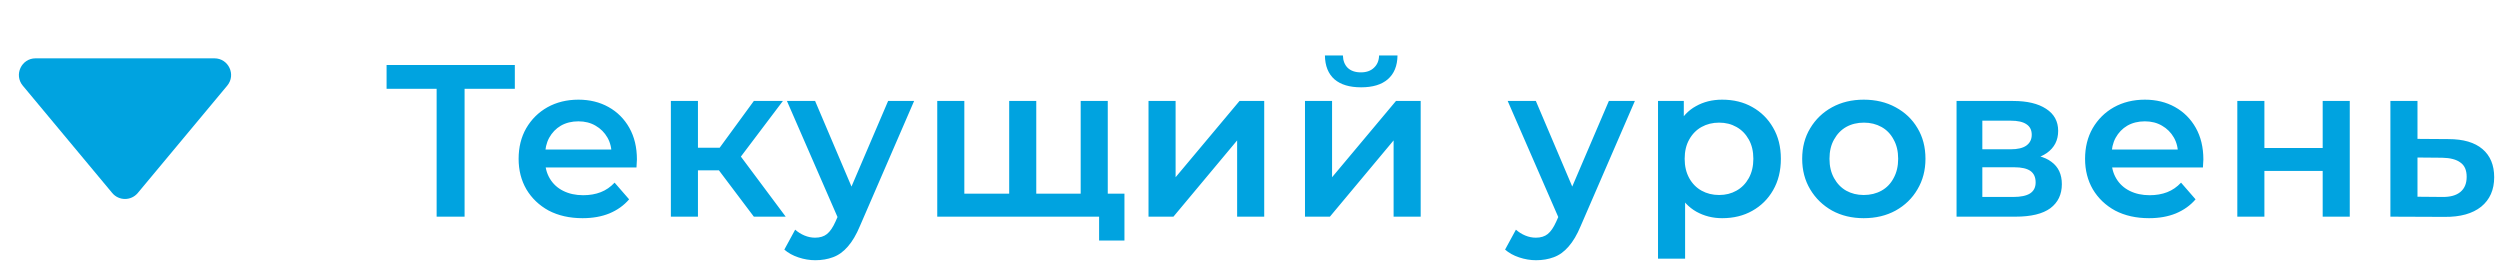
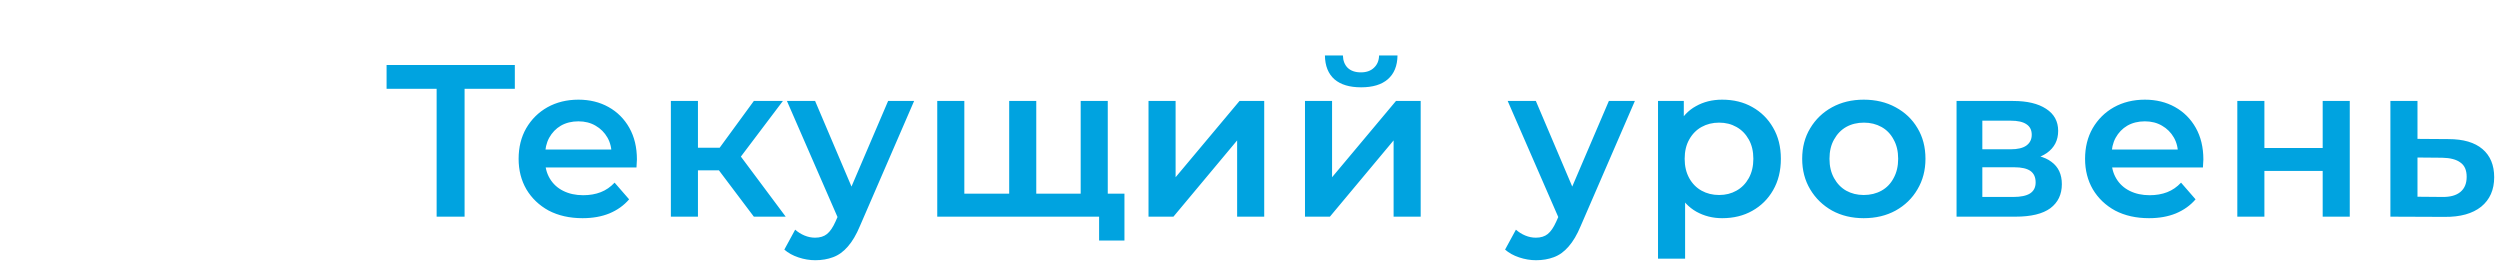
<svg xmlns="http://www.w3.org/2000/svg" width="150" height="16" viewBox="0 0 150 16" fill="none">
-   <path d="M6.732 11.578C7.132 12.058 7.868 12.058 8.268 11.578L13.633 5.14C14.176 4.489 13.713 3.5 12.865 3.5L2.135 3.5C1.287 3.5 0.824 4.489 1.367 5.14L6.732 11.578Z" fill="#00A3E0" />
  <path d="M26.198 13V4.914L26.601 5.33H23.195V3.9H30.89V5.33H27.485L27.875 4.914V13H26.198ZM34.952 13.091C34.181 13.091 33.505 12.939 32.924 12.636C32.352 12.324 31.906 11.899 31.585 11.362C31.273 10.825 31.117 10.214 31.117 9.529C31.117 8.836 31.269 8.225 31.572 7.696C31.884 7.159 32.309 6.738 32.846 6.435C33.392 6.132 34.012 5.98 34.705 5.98C35.381 5.98 35.983 6.127 36.512 6.422C37.041 6.717 37.457 7.133 37.76 7.67C38.063 8.207 38.215 8.84 38.215 9.568C38.215 9.637 38.211 9.715 38.202 9.802C38.202 9.889 38.198 9.971 38.189 10.049H32.404V8.97H37.331L36.694 9.308C36.703 8.909 36.62 8.558 36.447 8.255C36.274 7.952 36.035 7.713 35.732 7.54C35.437 7.367 35.095 7.28 34.705 7.28C34.306 7.28 33.955 7.367 33.652 7.54C33.357 7.713 33.123 7.956 32.95 8.268C32.785 8.571 32.703 8.931 32.703 9.347V9.607C32.703 10.023 32.798 10.391 32.989 10.712C33.18 11.033 33.448 11.28 33.795 11.453C34.142 11.626 34.54 11.713 34.991 11.713C35.381 11.713 35.732 11.652 36.044 11.531C36.356 11.41 36.633 11.219 36.876 10.959L37.747 11.96C37.435 12.324 37.041 12.606 36.564 12.805C36.096 12.996 35.559 13.091 34.952 13.091ZM45.231 13L42.722 9.672L44.048 8.853L47.142 13H45.231ZM40.252 13V6.058H41.877V13H40.252ZM41.397 10.218V8.866H43.749V10.218H41.397ZM44.205 9.724L42.684 9.542L45.231 6.058H46.974L44.205 9.724ZM48.919 15.613C48.581 15.613 48.243 15.557 47.905 15.444C47.567 15.331 47.285 15.175 47.06 14.976L47.71 13.78C47.874 13.927 48.061 14.044 48.269 14.131C48.477 14.218 48.689 14.261 48.906 14.261C49.2 14.261 49.439 14.187 49.621 14.04C49.803 13.893 49.972 13.646 50.128 13.299L50.531 12.389L50.661 12.194L53.287 6.058H54.847L51.597 13.559C51.38 14.079 51.137 14.491 50.869 14.794C50.609 15.097 50.314 15.31 49.985 15.431C49.664 15.552 49.309 15.613 48.919 15.613ZM50.349 13.247L47.216 6.058H48.906L51.454 12.051L50.349 13.247ZM56.235 13V6.058H57.86V12.012L57.483 11.622H60.902L60.551 12.012V6.058H62.176V12.012L61.786 11.622H65.218L64.841 12.012V6.058H66.466V13H56.235ZM65.946 14.43V12.597L66.323 13H64.789V11.622H67.467V14.43H65.946ZM68.911 13V6.058H70.536V10.634L74.371 6.058H75.853V13H74.228V8.424L70.406 13H68.911ZM78.299 13V6.058H79.924V10.634L83.759 6.058H85.241V13H83.616V8.424L79.794 13H78.299ZM81.666 5.239C80.973 5.239 80.44 5.079 80.067 4.758C79.695 4.429 79.504 3.952 79.495 3.328H80.574C80.583 3.64 80.678 3.887 80.86 4.069C81.051 4.251 81.315 4.342 81.653 4.342C81.983 4.342 82.243 4.251 82.433 4.069C82.633 3.887 82.737 3.64 82.745 3.328H83.85C83.842 3.952 83.647 4.429 83.265 4.758C82.893 5.079 82.36 5.239 81.666 5.239ZM92.164 15.613C91.826 15.613 91.488 15.557 91.15 15.444C90.812 15.331 90.53 15.175 90.305 14.976L90.955 13.78C91.12 13.927 91.306 14.044 91.514 14.131C91.722 14.218 91.934 14.261 92.151 14.261C92.446 14.261 92.684 14.187 92.866 14.04C93.048 13.893 93.217 13.646 93.373 13.299L93.776 12.389L93.906 12.194L96.532 6.058H98.092L94.842 13.559C94.625 14.079 94.383 14.491 94.114 14.794C93.854 15.097 93.559 15.31 93.23 15.431C92.909 15.552 92.554 15.613 92.164 15.613ZM93.594 13.247L90.461 6.058H92.151L94.699 12.051L93.594 13.247ZM103.329 13.091C102.765 13.091 102.25 12.961 101.782 12.701C101.322 12.441 100.954 12.051 100.677 11.531C100.408 11.002 100.274 10.335 100.274 9.529C100.274 8.714 100.404 8.047 100.664 7.527C100.932 7.007 101.296 6.621 101.756 6.37C102.215 6.11 102.739 5.98 103.329 5.98C104.013 5.98 104.616 6.127 105.136 6.422C105.664 6.717 106.08 7.128 106.384 7.657C106.696 8.186 106.852 8.81 106.852 9.529C106.852 10.248 106.696 10.877 106.384 11.414C106.08 11.943 105.664 12.354 105.136 12.649C104.616 12.944 104.013 13.091 103.329 13.091ZM99.481 15.522V6.058H101.028V7.696L100.976 9.542L101.106 11.388V15.522H99.481ZM103.147 11.7C103.537 11.7 103.883 11.613 104.187 11.44C104.499 11.267 104.746 11.015 104.928 10.686C105.11 10.357 105.201 9.971 105.201 9.529C105.201 9.078 105.11 8.693 104.928 8.372C104.746 8.043 104.499 7.791 104.187 7.618C103.883 7.445 103.537 7.358 103.147 7.358C102.757 7.358 102.406 7.445 102.094 7.618C101.782 7.791 101.535 8.043 101.353 8.372C101.171 8.693 101.08 9.078 101.08 9.529C101.08 9.971 101.171 10.357 101.353 10.686C101.535 11.015 101.782 11.267 102.094 11.44C102.406 11.613 102.757 11.7 103.147 11.7ZM111.823 13.091C111.112 13.091 110.48 12.939 109.925 12.636C109.37 12.324 108.933 11.899 108.612 11.362C108.291 10.825 108.131 10.214 108.131 9.529C108.131 8.836 108.291 8.225 108.612 7.696C108.933 7.159 109.37 6.738 109.925 6.435C110.48 6.132 111.112 5.98 111.823 5.98C112.542 5.98 113.179 6.132 113.734 6.435C114.297 6.738 114.735 7.154 115.047 7.683C115.368 8.212 115.528 8.827 115.528 9.529C115.528 10.214 115.368 10.825 115.047 11.362C114.735 11.899 114.297 12.324 113.734 12.636C113.179 12.939 112.542 13.091 111.823 13.091ZM111.823 11.7C112.222 11.7 112.577 11.613 112.889 11.44C113.201 11.267 113.444 11.015 113.617 10.686C113.799 10.357 113.89 9.971 113.89 9.529C113.89 9.078 113.799 8.693 113.617 8.372C113.444 8.043 113.201 7.791 112.889 7.618C112.577 7.445 112.226 7.358 111.836 7.358C111.437 7.358 111.082 7.445 110.77 7.618C110.467 7.791 110.224 8.043 110.042 8.372C109.86 8.693 109.769 9.078 109.769 9.529C109.769 9.971 109.86 10.357 110.042 10.686C110.224 11.015 110.467 11.267 110.77 11.44C111.082 11.613 111.433 11.7 111.823 11.7ZM117.393 13V6.058H120.786C121.627 6.058 122.286 6.214 122.762 6.526C123.248 6.838 123.49 7.28 123.49 7.852C123.49 8.415 123.265 8.857 122.814 9.178C122.364 9.49 121.766 9.646 121.02 9.646L121.215 9.243C122.056 9.243 122.68 9.399 123.087 9.711C123.503 10.014 123.711 10.461 123.711 11.05C123.711 11.665 123.482 12.146 123.022 12.493C122.563 12.831 121.865 13 120.929 13H117.393ZM118.94 11.817H120.799C121.241 11.817 121.575 11.748 121.8 11.609C122.026 11.462 122.138 11.241 122.138 10.946C122.138 10.634 122.034 10.404 121.826 10.257C121.618 10.11 121.293 10.036 120.851 10.036H118.94V11.817ZM118.94 8.957H120.643C121.059 8.957 121.371 8.883 121.579 8.736C121.796 8.58 121.904 8.363 121.904 8.086C121.904 7.8 121.796 7.588 121.579 7.449C121.371 7.31 121.059 7.241 120.643 7.241H118.94V8.957ZM128.939 13.091C128.168 13.091 127.492 12.939 126.911 12.636C126.339 12.324 125.893 11.899 125.572 11.362C125.26 10.825 125.104 10.214 125.104 9.529C125.104 8.836 125.256 8.225 125.559 7.696C125.871 7.159 126.296 6.738 126.833 6.435C127.379 6.132 127.999 5.98 128.692 5.98C129.368 5.98 129.97 6.127 130.499 6.422C131.028 6.717 131.444 7.133 131.747 7.67C132.05 8.207 132.202 8.84 132.202 9.568C132.202 9.637 132.198 9.715 132.189 9.802C132.189 9.889 132.185 9.971 132.176 10.049H126.391V8.97H131.318L130.681 9.308C130.69 8.909 130.607 8.558 130.434 8.255C130.261 7.952 130.022 7.713 129.719 7.54C129.424 7.367 129.082 7.28 128.692 7.28C128.293 7.28 127.942 7.367 127.639 7.54C127.344 7.713 127.11 7.956 126.937 8.268C126.772 8.571 126.69 8.931 126.69 9.347V9.607C126.69 10.023 126.785 10.391 126.976 10.712C127.167 11.033 127.435 11.28 127.782 11.453C128.129 11.626 128.527 11.713 128.978 11.713C129.368 11.713 129.719 11.652 130.031 11.531C130.343 11.41 130.62 11.219 130.863 10.959L131.734 11.96C131.422 12.324 131.028 12.606 130.551 12.805C130.083 12.996 129.546 13.091 128.939 13.091ZM134.239 13V6.058H135.864V8.879H139.361V6.058H140.986V13H139.361V10.257H135.864V13H134.239ZM146.674 13.013L143.424 13V6.058H145.049V8.333L146.908 8.346C147.801 8.346 148.481 8.545 148.949 8.944C149.417 9.343 149.651 9.906 149.651 10.634C149.651 11.388 149.391 11.977 148.871 12.402C148.351 12.818 147.619 13.022 146.674 13.013ZM146.531 11.817C147.008 11.826 147.372 11.726 147.623 11.518C147.875 11.31 148 11.007 148 10.608C148 10.209 147.875 9.923 147.623 9.75C147.381 9.568 147.017 9.473 146.531 9.464L145.049 9.451V11.804L146.531 11.817Z" fill="#00A3E0" />
</svg>